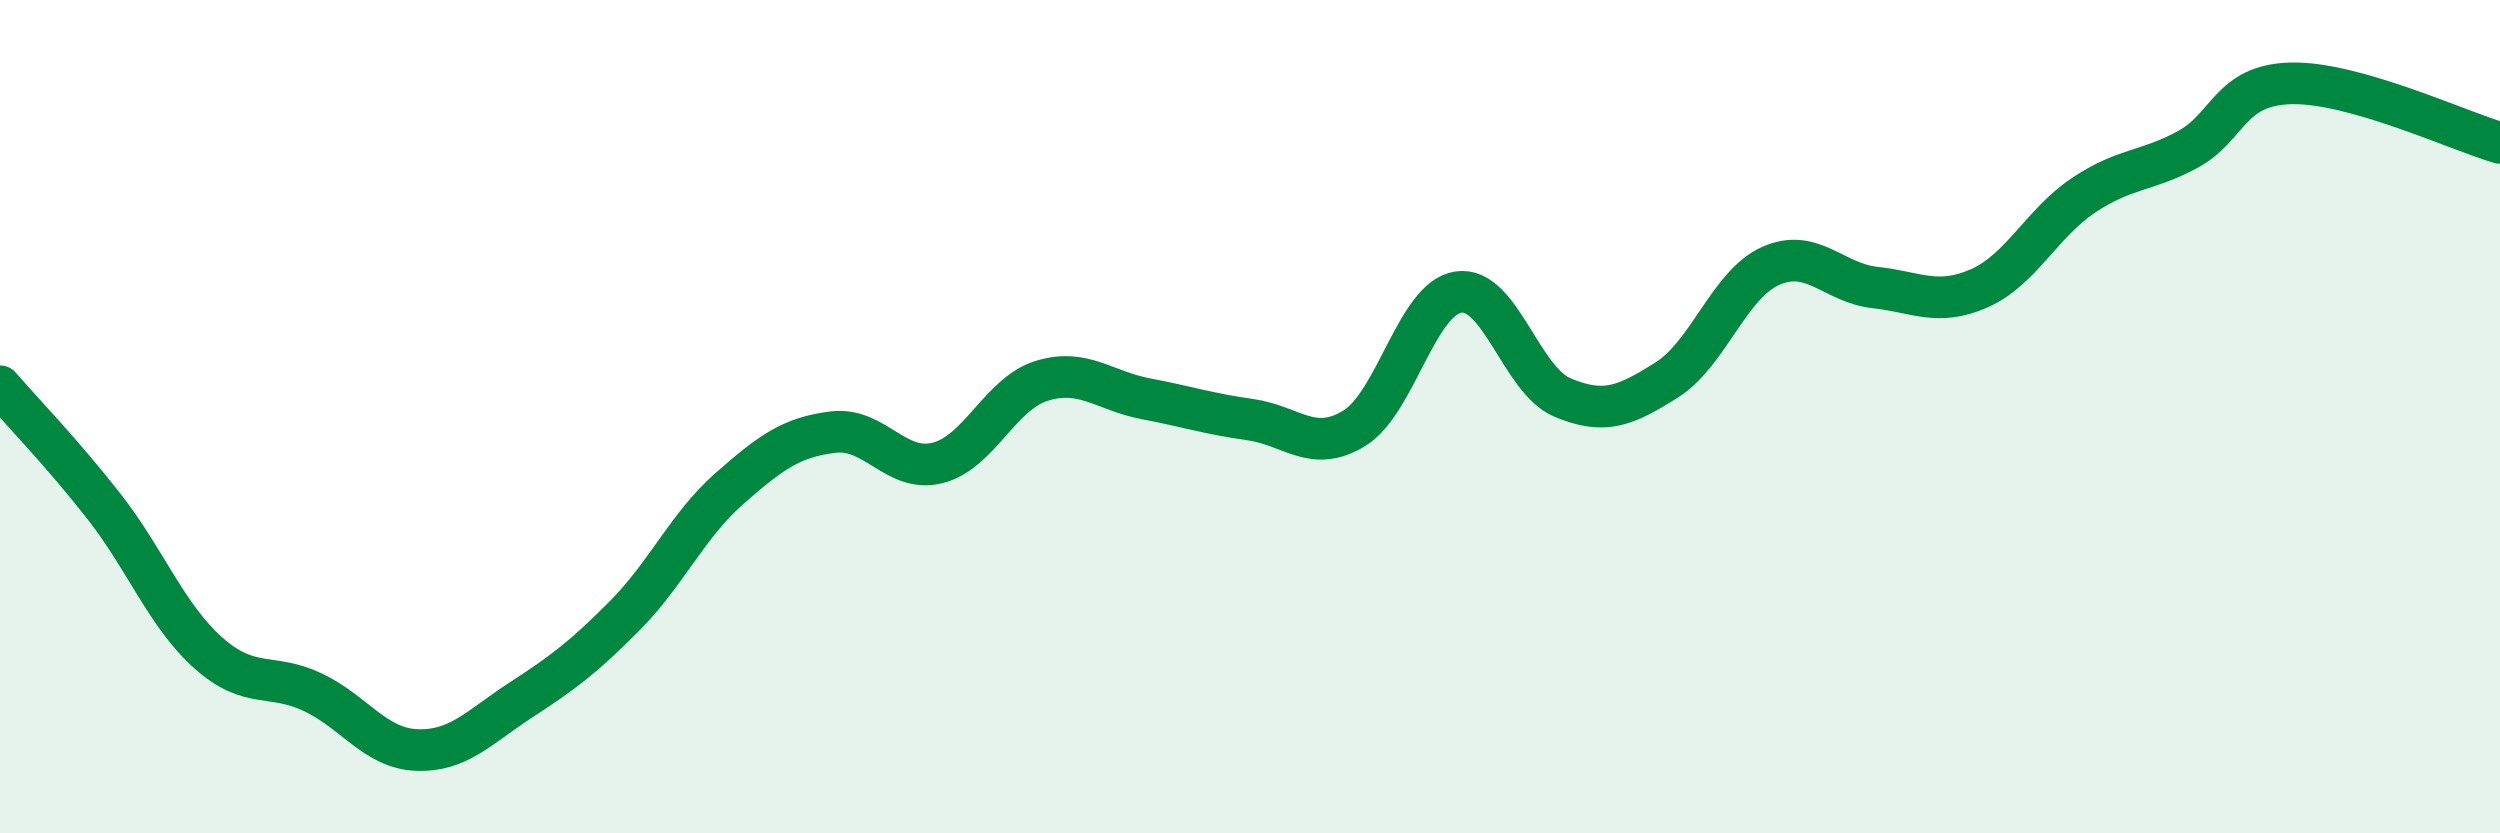
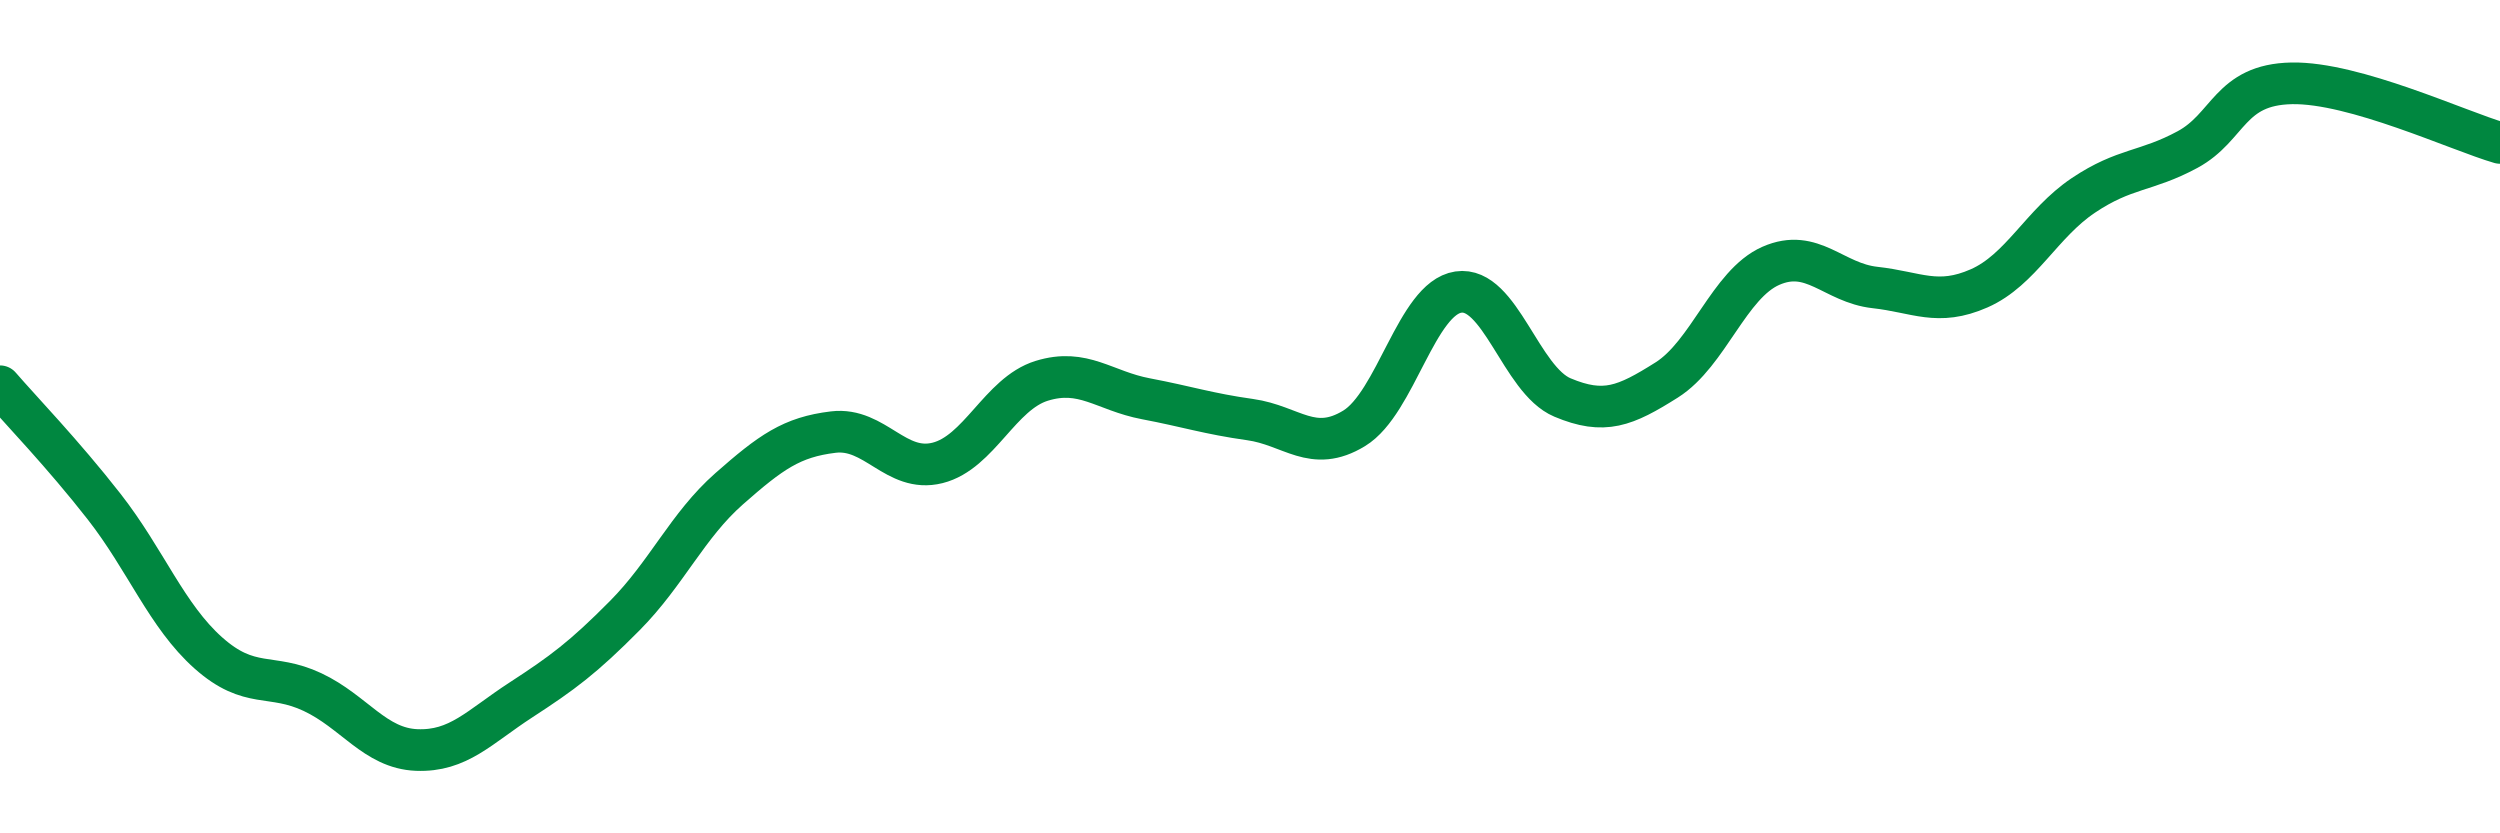
<svg xmlns="http://www.w3.org/2000/svg" width="60" height="20" viewBox="0 0 60 20">
-   <path d="M 0,9.27 C 0.5,9.85 1.5,10.88 2.5,12.16 C 3.5,13.44 4,14.78 5,15.67 C 6,16.56 6.5,16.14 7.5,16.61 C 8.5,17.08 9,17.96 10,18 C 11,18.04 11.5,17.45 12.5,16.8 C 13.5,16.15 14,15.78 15,14.77 C 16,13.76 16.5,12.61 17.5,11.73 C 18.5,10.85 19,10.49 20,10.37 C 21,10.25 21.5,11.36 22.5,11.11 C 23.5,10.86 24,9.45 25,9.14 C 26,8.83 26.5,9.38 27.5,9.57 C 28.5,9.76 29,9.93 30,10.07 C 31,10.21 31.5,10.89 32.5,10.28 C 33.5,9.67 34,7.16 35,7.01 C 36,6.86 36.5,9.12 37.5,9.54 C 38.5,9.96 39,9.75 40,9.12 C 41,8.49 41.5,6.82 42.5,6.38 C 43.5,5.94 44,6.79 45,6.9 C 46,7.01 46.5,7.36 47.5,6.92 C 48.5,6.48 49,5.36 50,4.69 C 51,4.02 51.5,4.13 52.5,3.59 C 53.5,3.05 53.5,2.03 55,2 C 56.5,1.97 59,3.14 60,3.43L60 20L0 20Z" fill="#008740" opacity="0.1" stroke-linecap="round" stroke-linejoin="round" />
  <path d="M 0,9.27 C 0.5,9.85 1.5,10.88 2.5,12.16 C 3.5,13.44 4,14.78 5,15.67 C 6,16.56 6.5,16.14 7.5,16.61 C 8.5,17.08 9,17.96 10,18 C 11,18.04 11.5,17.45 12.5,16.8 C 13.5,16.15 14,15.78 15,14.77 C 16,13.76 16.5,12.61 17.5,11.73 C 18.5,10.85 19,10.49 20,10.37 C 21,10.25 21.5,11.36 22.5,11.11 C 23.5,10.86 24,9.45 25,9.14 C 26,8.83 26.5,9.38 27.5,9.57 C 28.5,9.76 29,9.93 30,10.07 C 31,10.21 31.5,10.89 32.5,10.28 C 33.5,9.67 34,7.16 35,7.01 C 36,6.86 36.5,9.12 37.5,9.54 C 38.5,9.96 39,9.75 40,9.12 C 41,8.49 41.5,6.82 42.5,6.38 C 43.5,5.94 44,6.79 45,6.9 C 46,7.01 46.5,7.36 47.5,6.92 C 48.5,6.48 49,5.36 50,4.69 C 51,4.02 51.5,4.13 52.5,3.59 C 53.5,3.05 53.5,2.03 55,2 C 56.5,1.97 59,3.14 60,3.43" stroke="#008740" stroke-width="1" fill="none" stroke-linecap="round" stroke-linejoin="round" />
</svg>